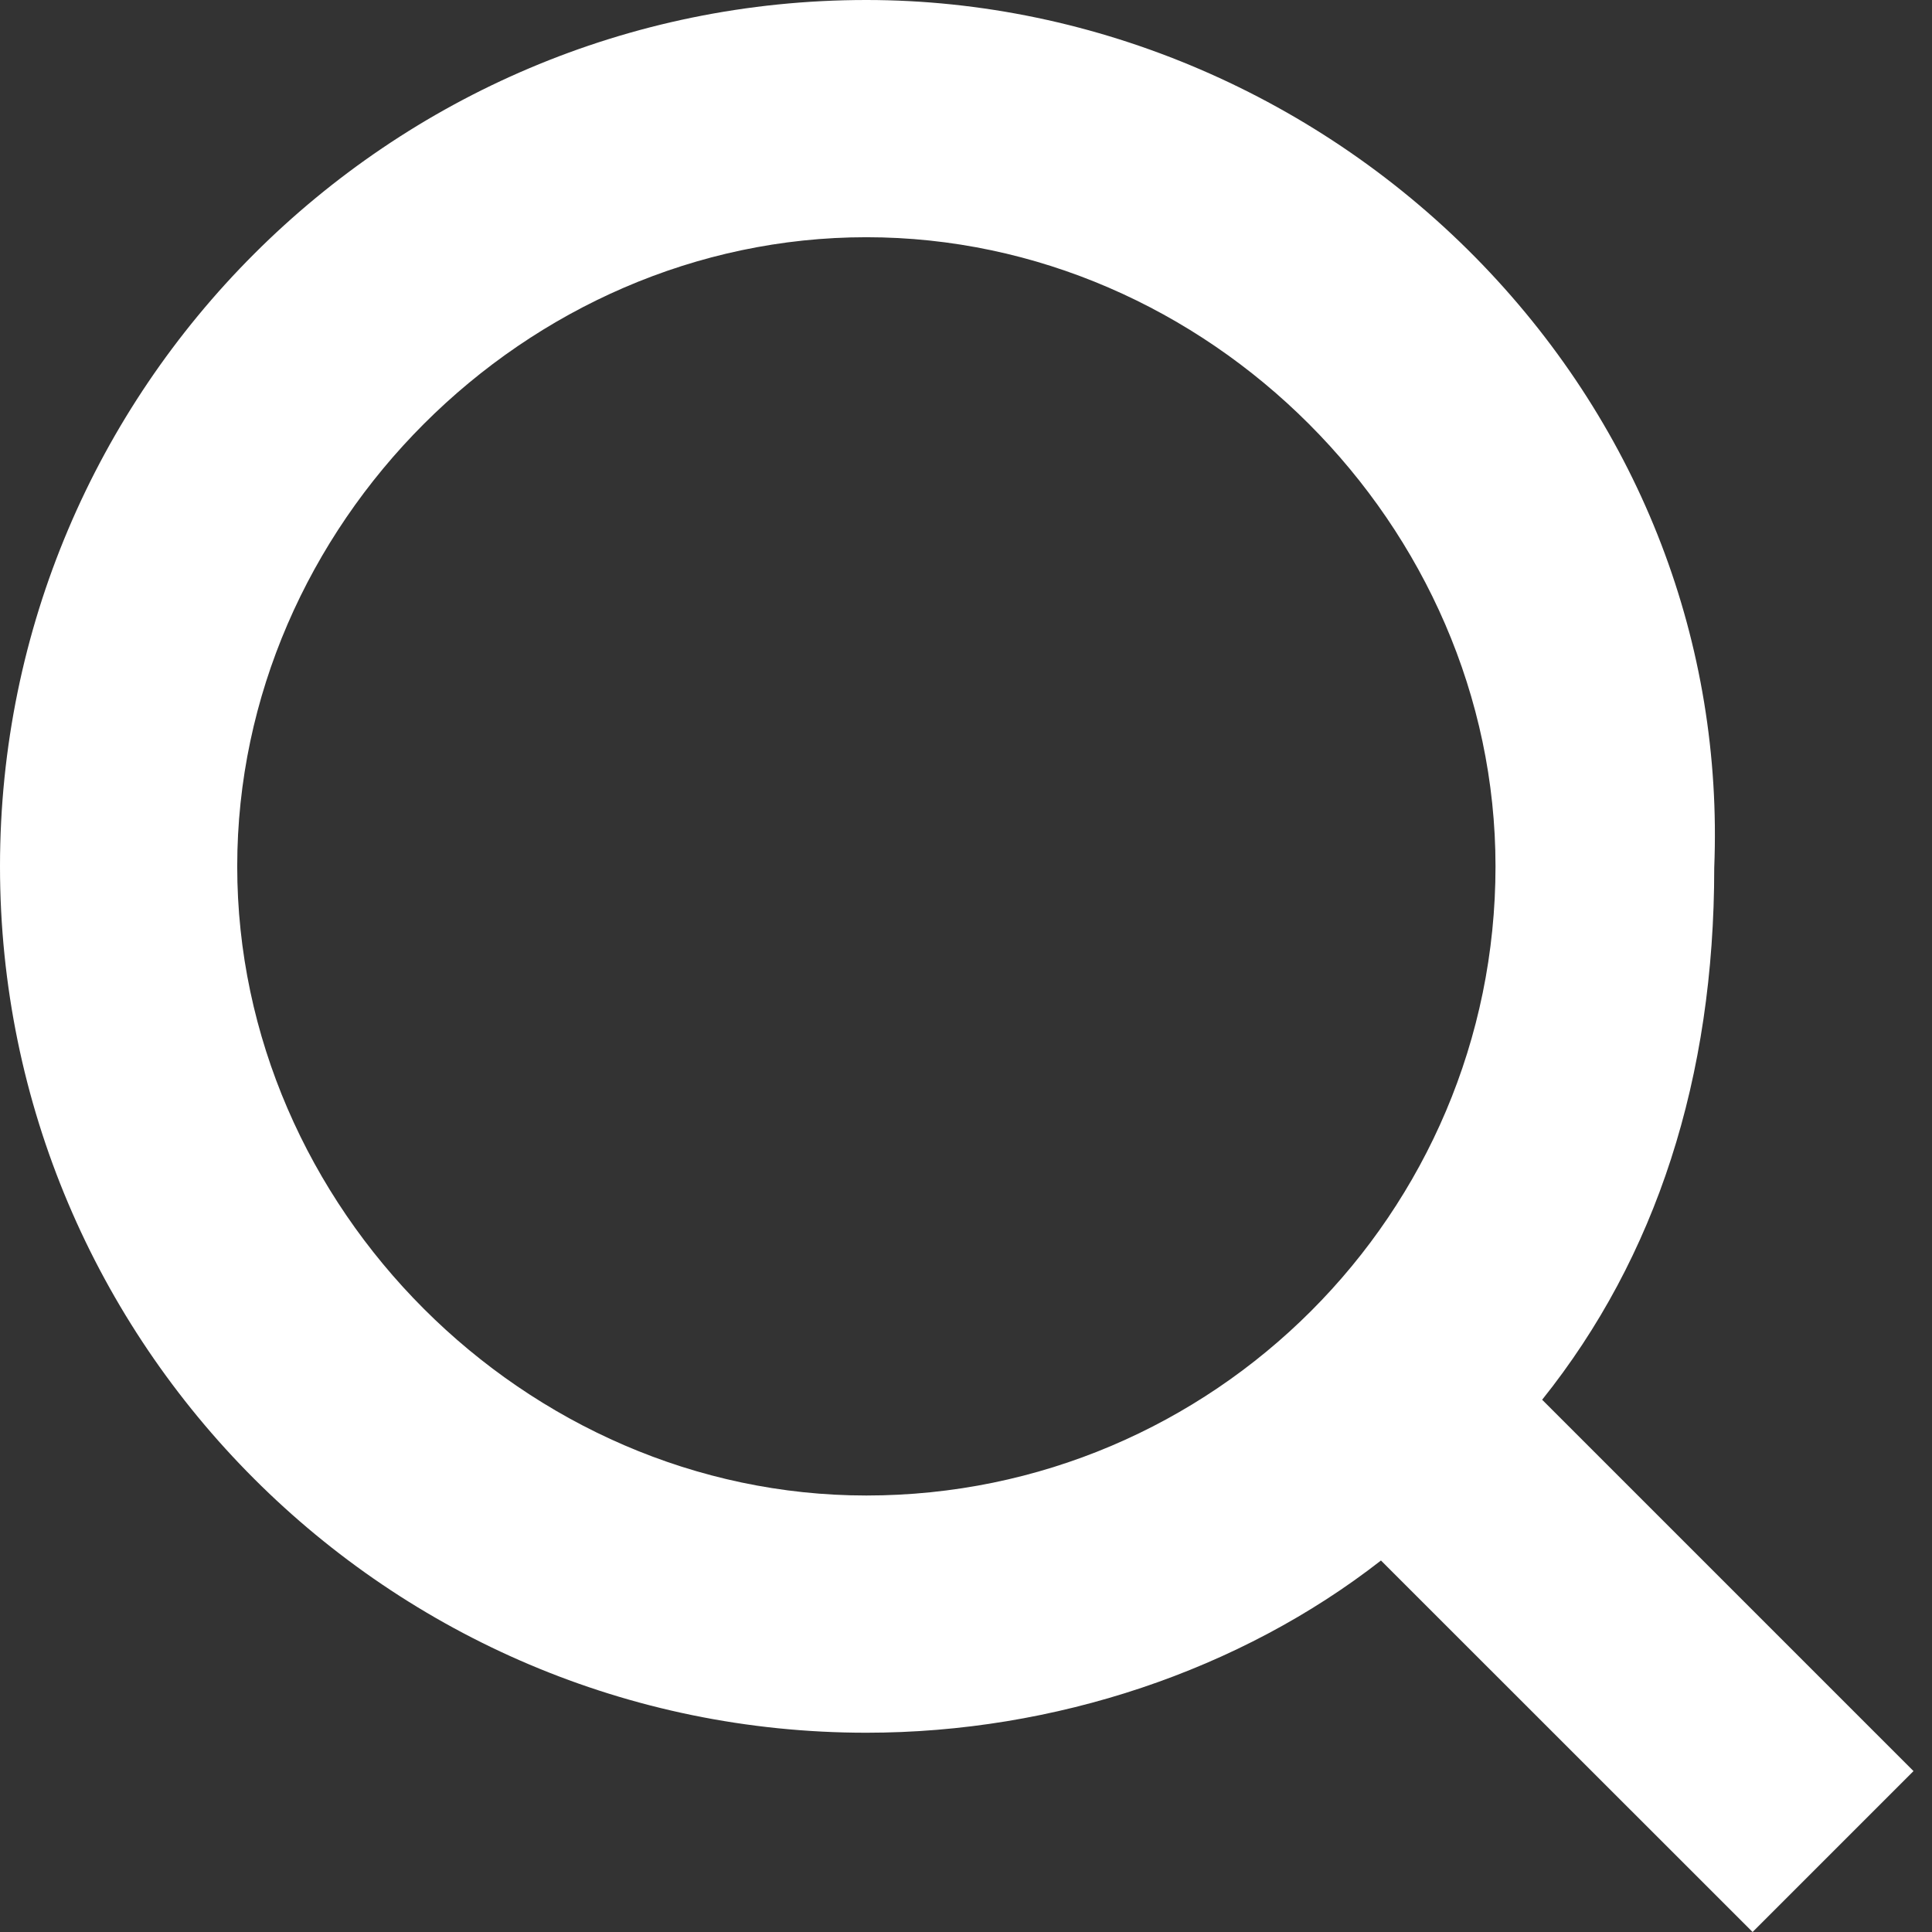
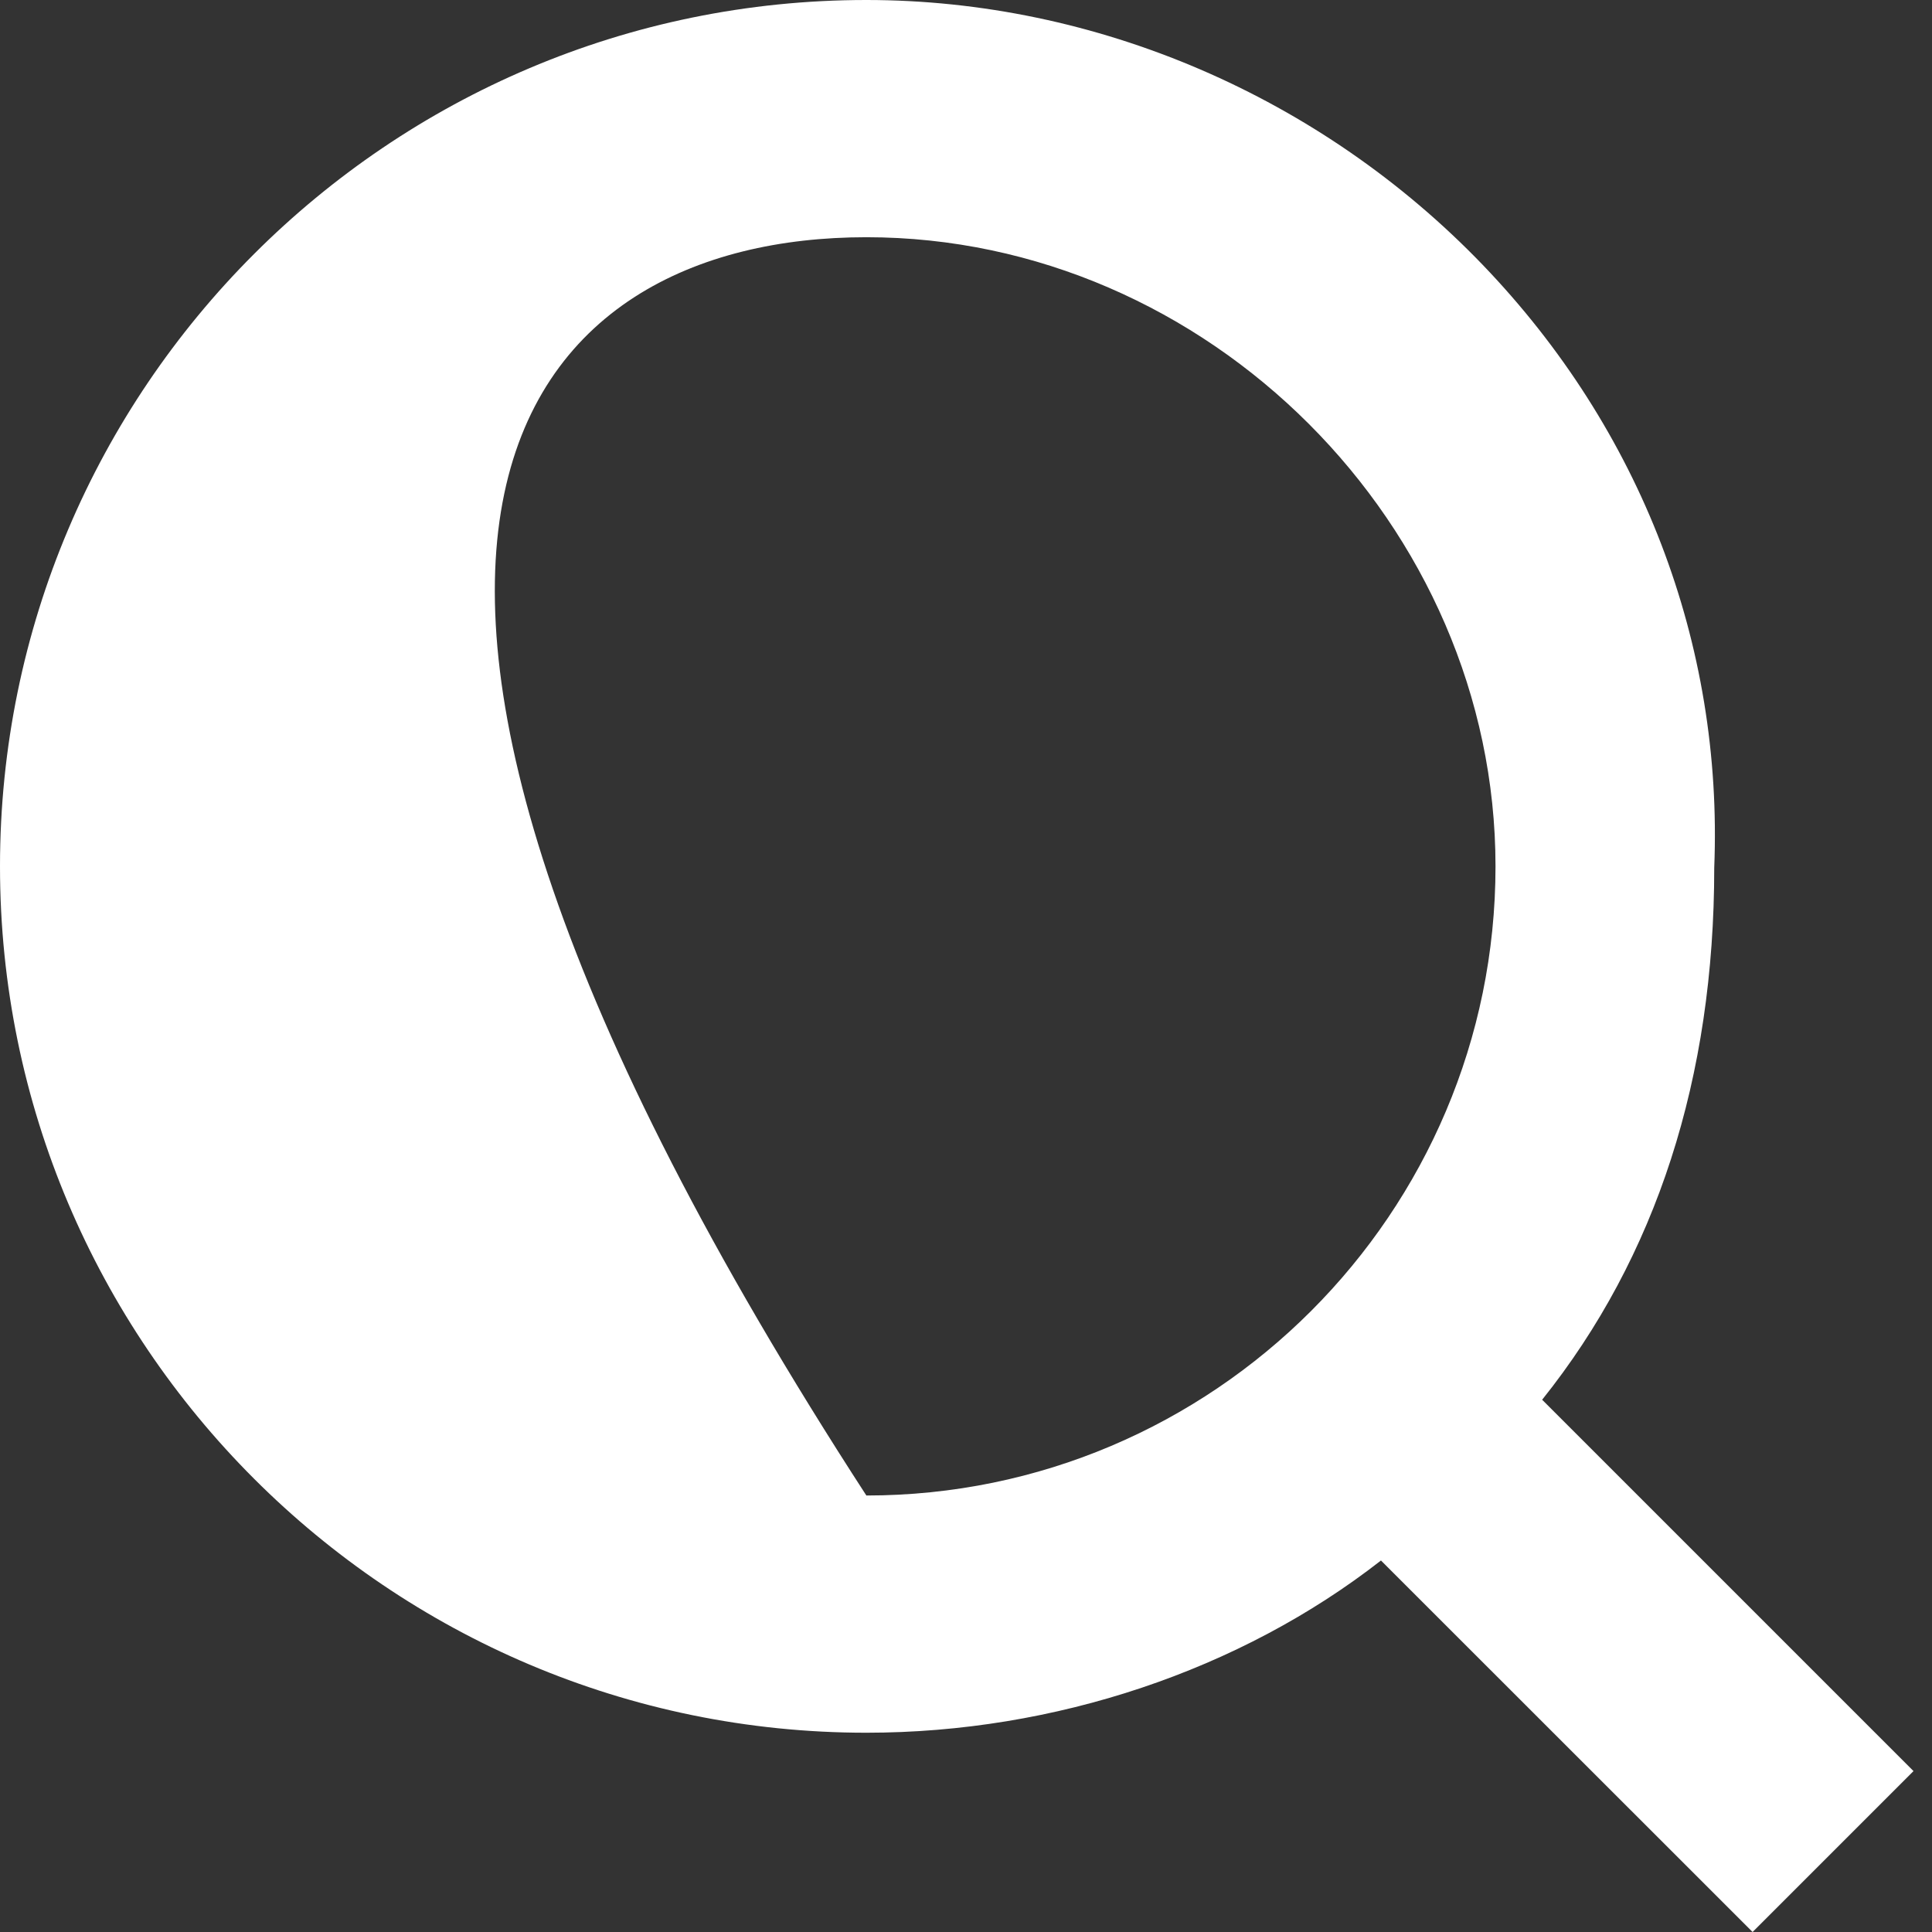
<svg xmlns="http://www.w3.org/2000/svg" width="14px" height="14px" viewBox="0 0 14 14" version="1.1">
  <rect x="0" y="0" width="14" height="14" fill="#333333" stroke="none" />
  <title>Search-Icon</title>
  <g id="Page-1" stroke="none" stroke-width="1" fill="none" fill-rule="evenodd">
    <g id="Homepage_4" transform="translate(-962, -321)" fill="#FFFFFF">
      <g id="Group-Copy" transform="translate(918, 305)">
        <g id="Group-3" transform="translate(44, 12)">
-           <path d="M10.837,10.278 C10.837,12.792 8.792,14.837 6.278,14.837 C3.806,14.837 1.719,12.75 1.719,10.278 C1.719,7.807 3.806,5.719 6.278,5.719 C8.75,5.719 10.837,7.807 10.837,10.278 L10.837,10.278 Z M11.175,14.143 C12.003,13.108 12.422,11.809 12.422,10.288 C12.487,8.665 11.891,7.113 10.745,5.92 C9.572,4.7 7.943,4 6.278,4 C2.816,4 0,6.816 0,10.278 C0,13.74 2.816,16.556 6.278,16.556 C7.643,16.556 8.987,16.104 10.007,15.308 L12.7,18 L13.866,16.834 L11.175,14.143 Z" id="Search-Icon" />
+           <path d="M10.837,10.278 C10.837,12.792 8.792,14.837 6.278,14.837 C1.719,7.807 3.806,5.719 6.278,5.719 C8.75,5.719 10.837,7.807 10.837,10.278 L10.837,10.278 Z M11.175,14.143 C12.003,13.108 12.422,11.809 12.422,10.288 C12.487,8.665 11.891,7.113 10.745,5.92 C9.572,4.7 7.943,4 6.278,4 C2.816,4 0,6.816 0,10.278 C0,13.74 2.816,16.556 6.278,16.556 C7.643,16.556 8.987,16.104 10.007,15.308 L12.7,18 L13.866,16.834 L11.175,14.143 Z" id="Search-Icon" />
        </g>
      </g>
    </g>
  </g>
</svg>